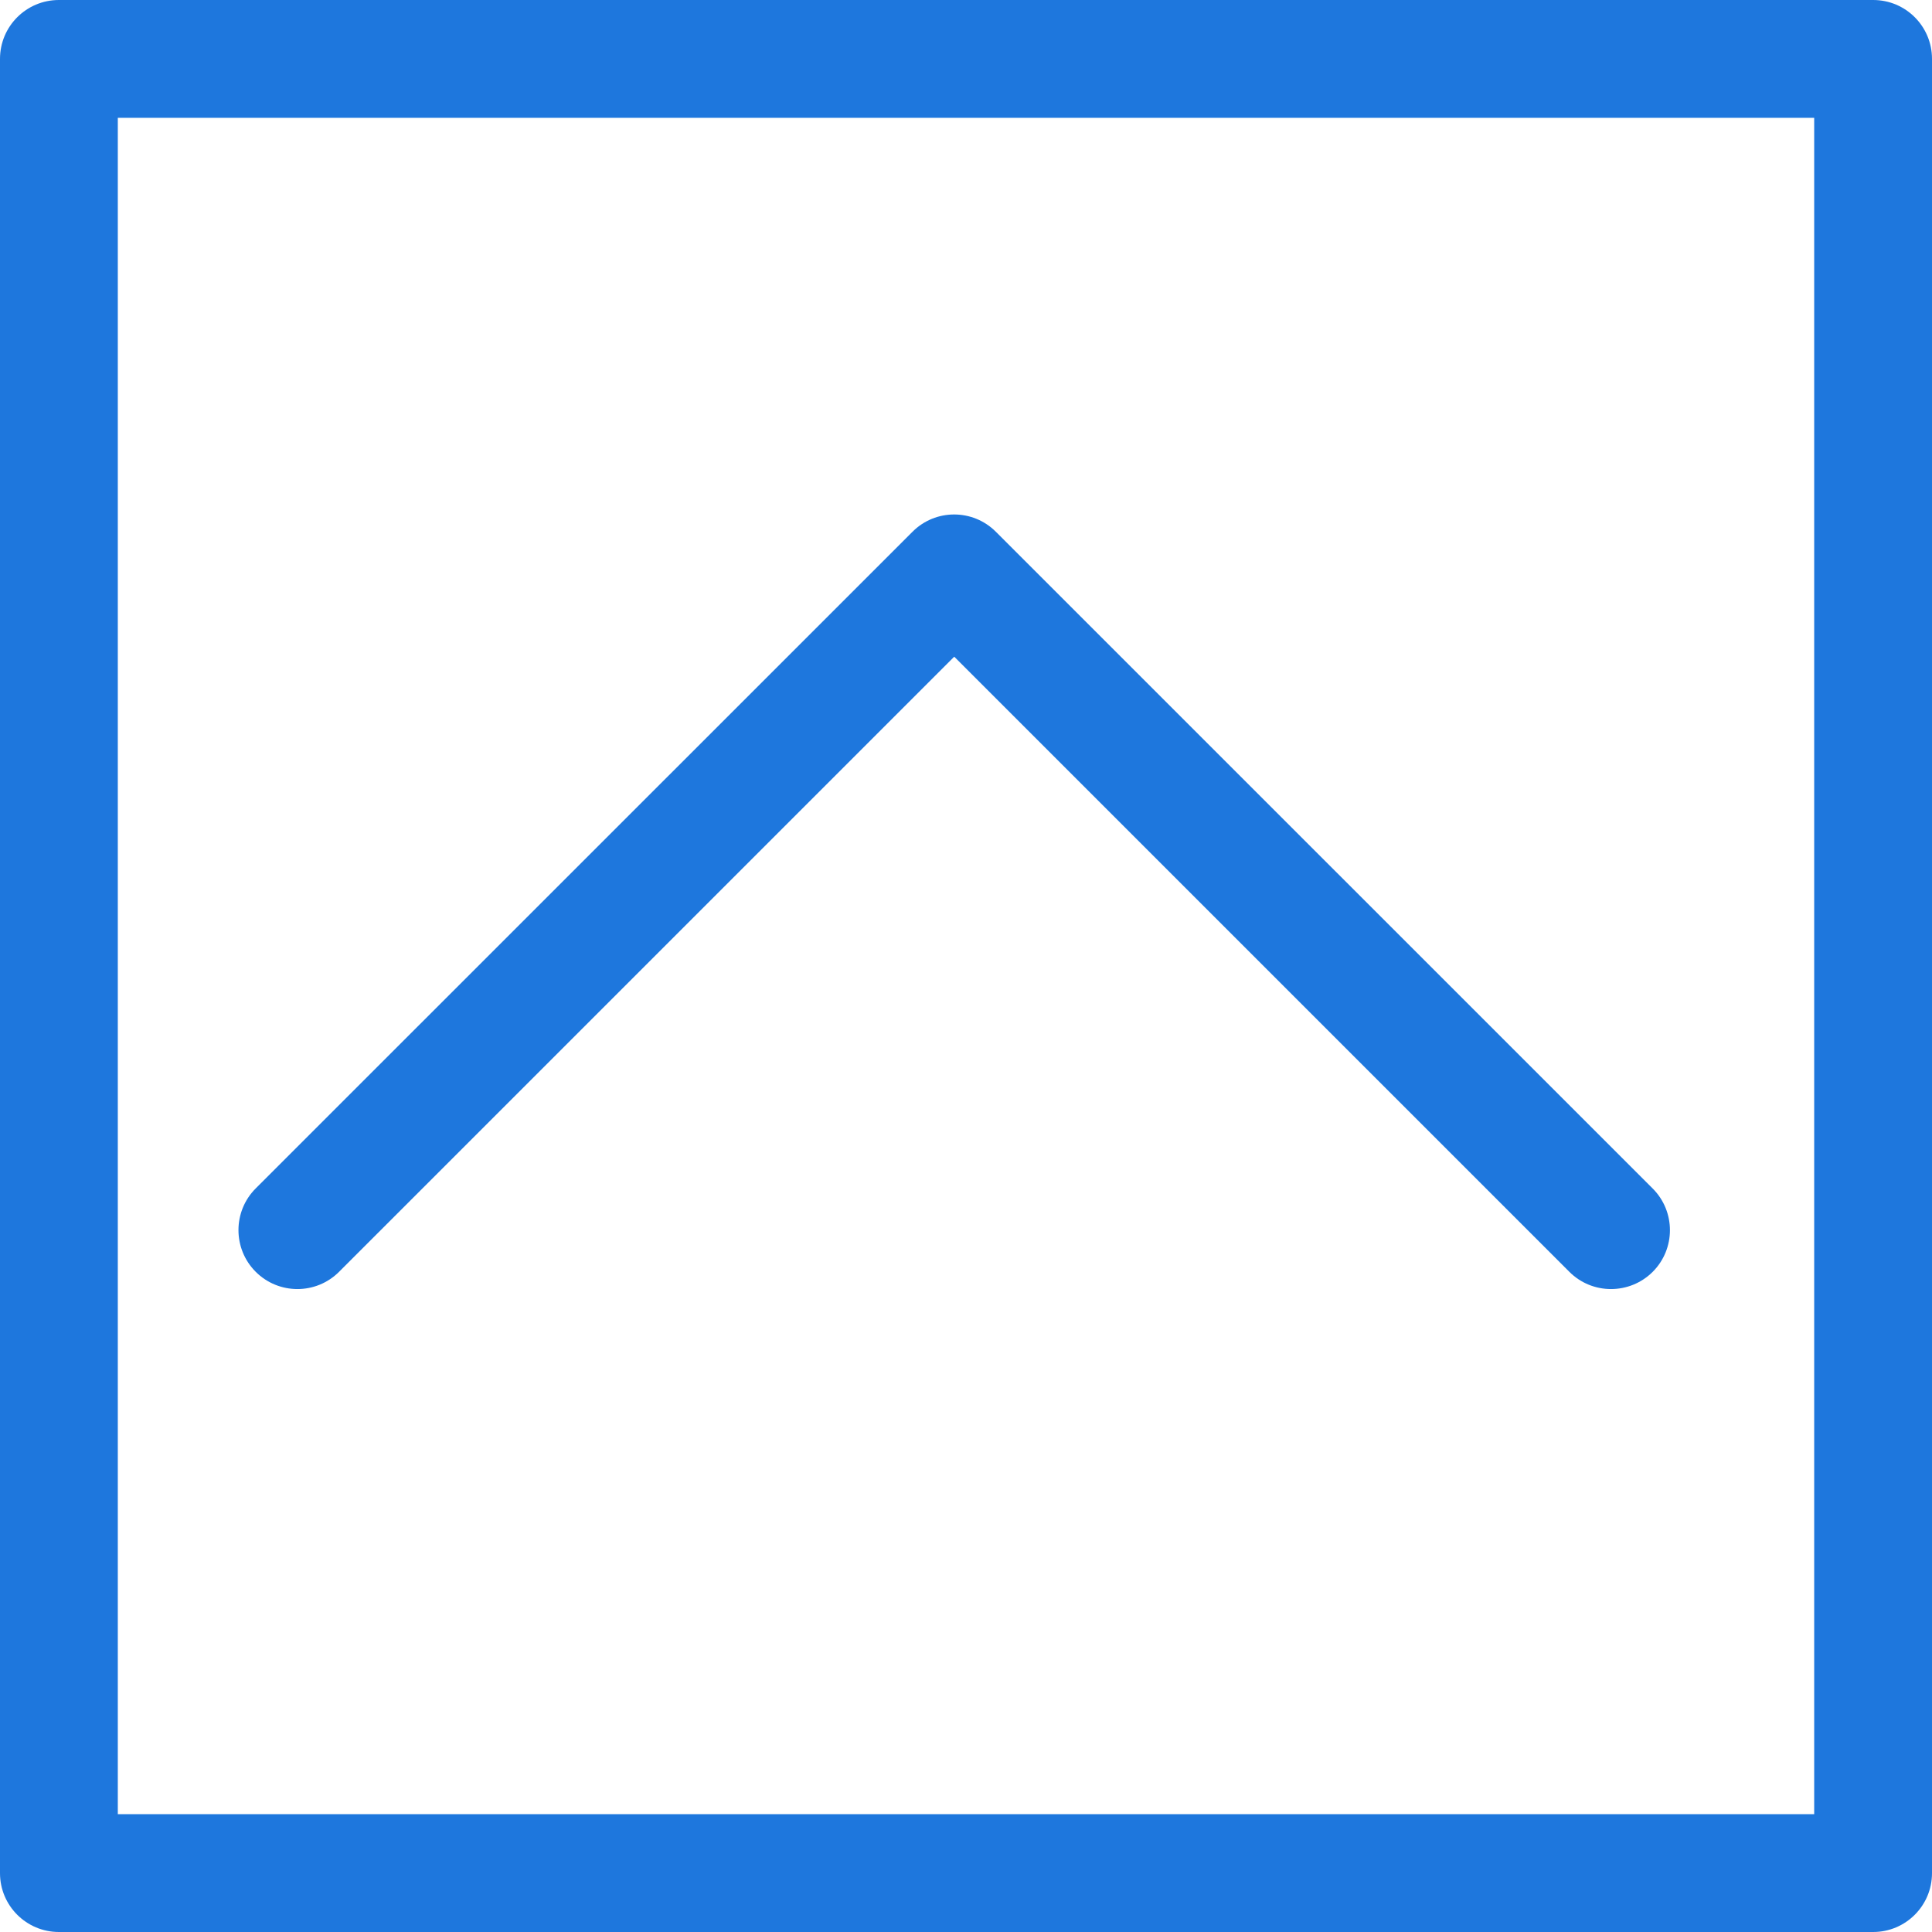
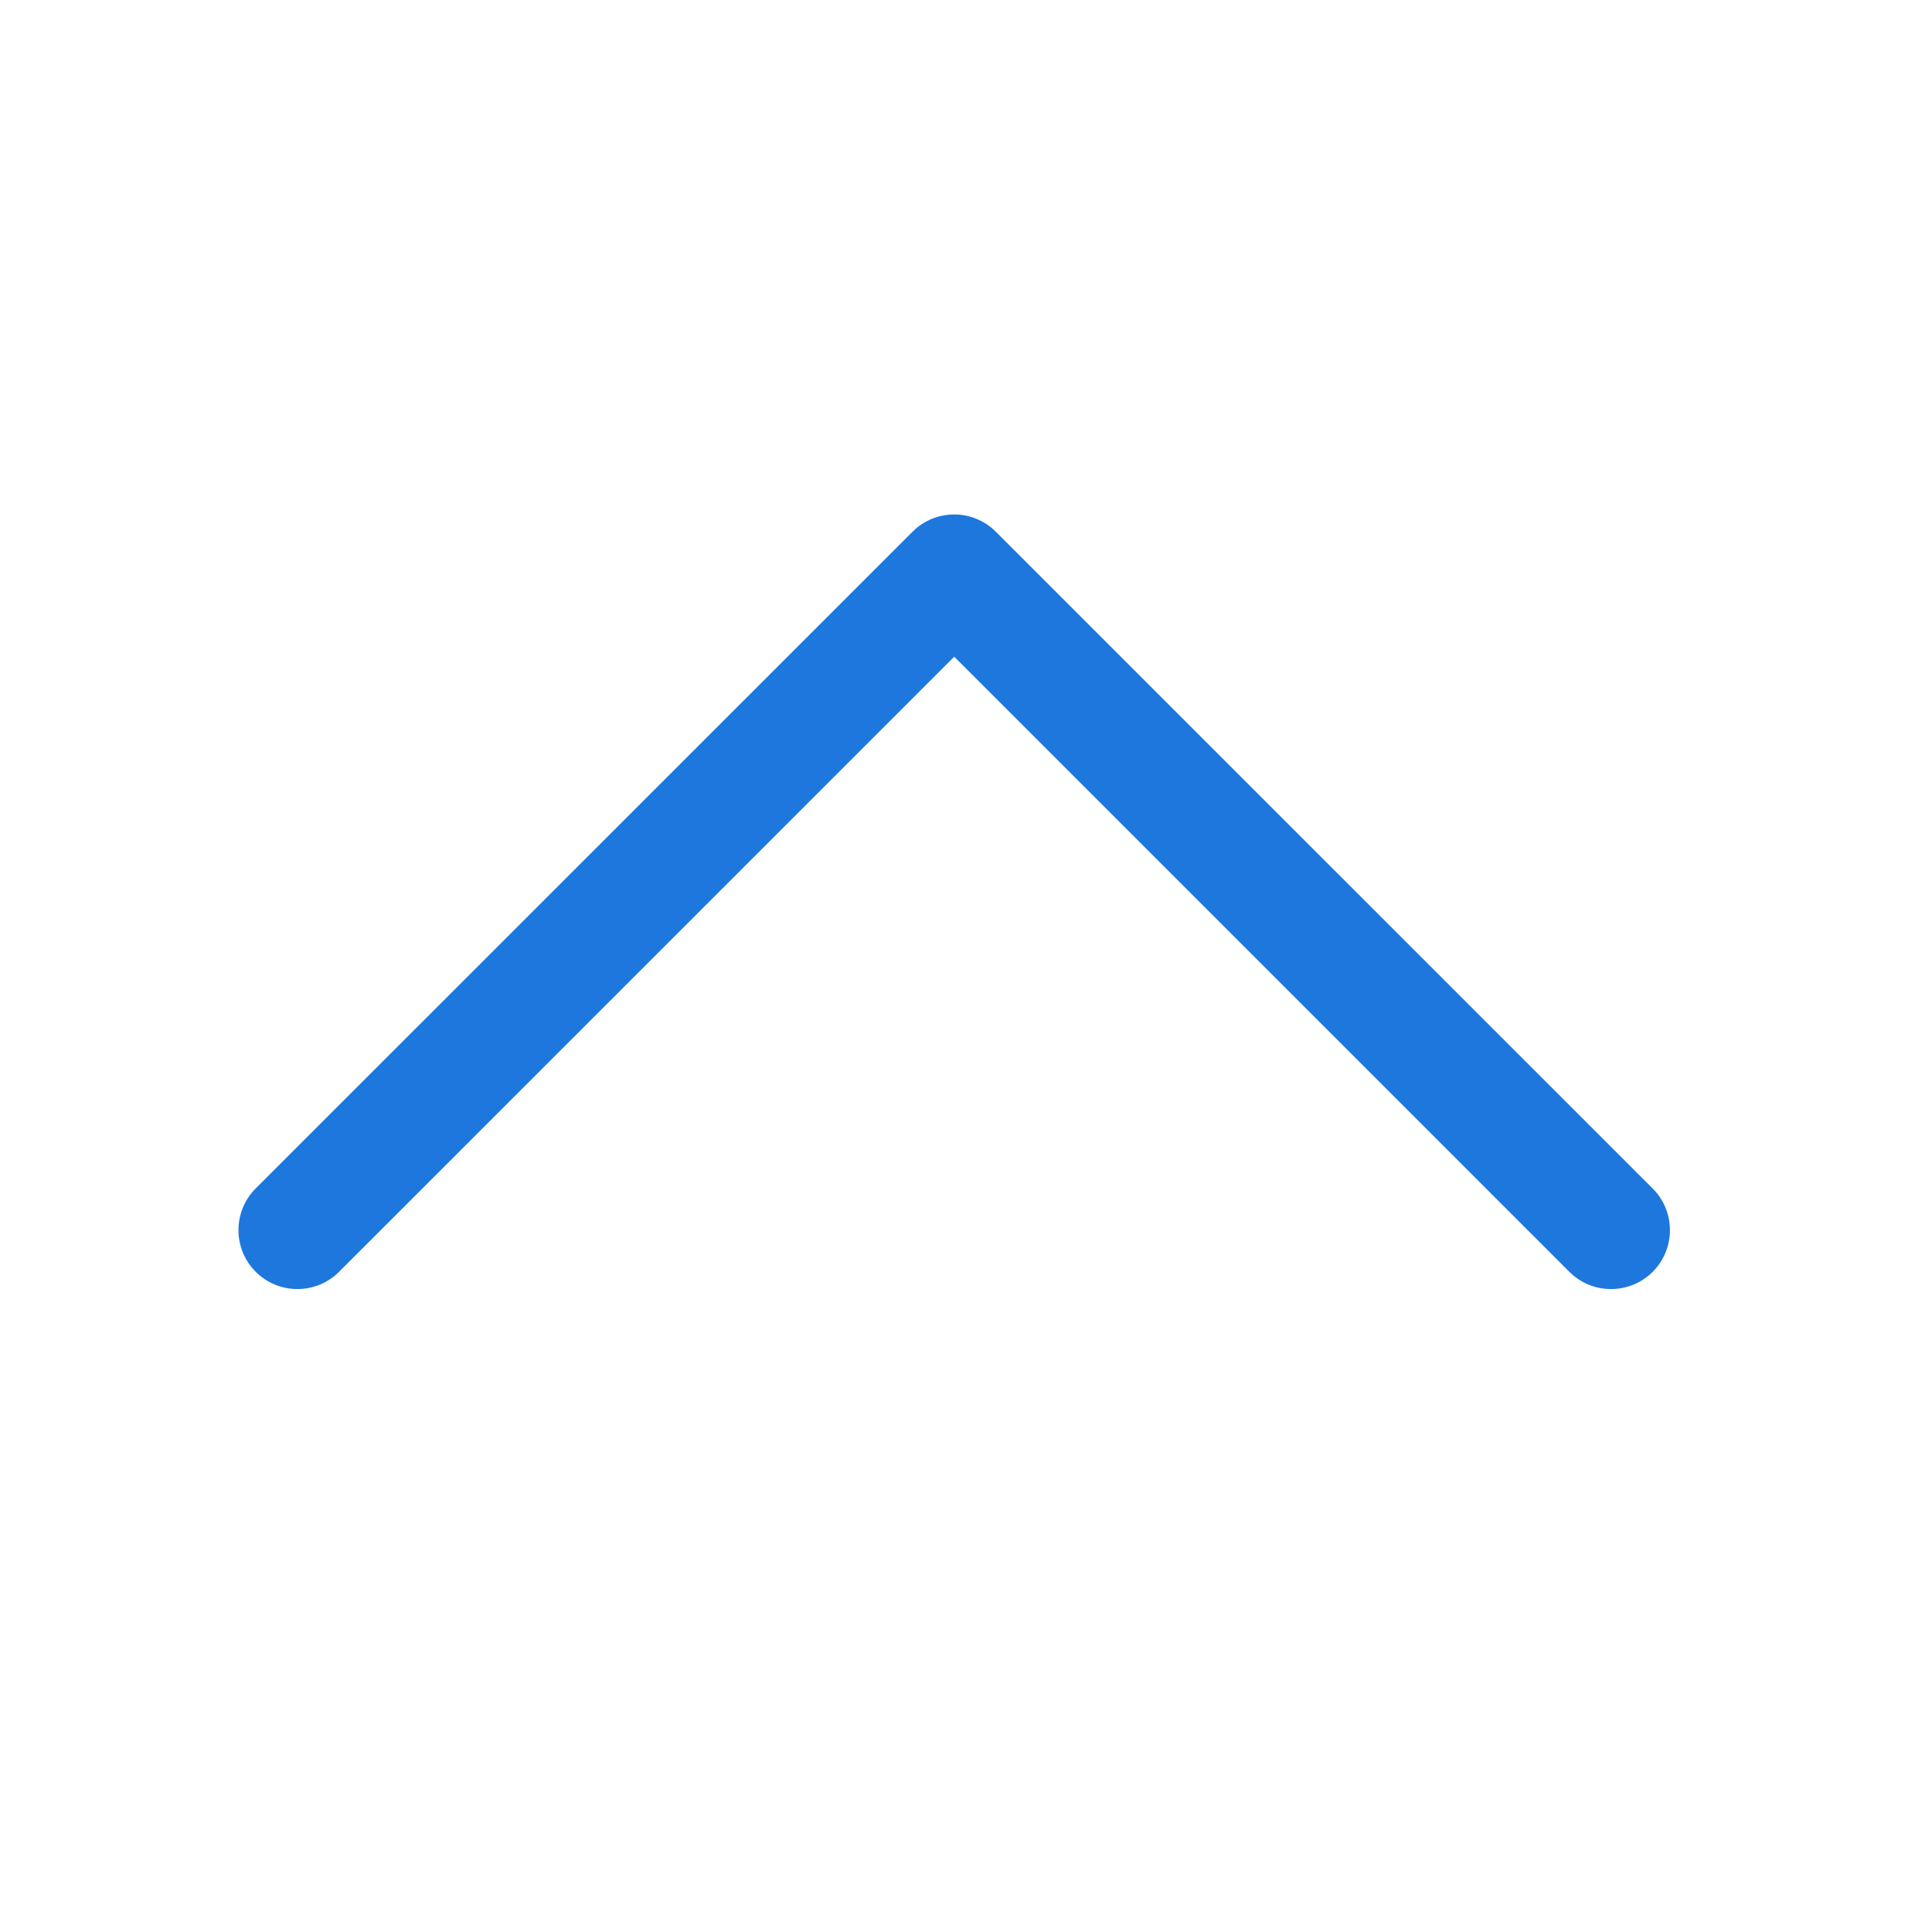
<svg xmlns="http://www.w3.org/2000/svg" version="1.1" id="Livello_1" x="0px" y="0px" width="42px" height="42px" viewBox="0 0 42 42" enable-background="new 0 0 42 42" xml:space="preserve">
-   <path fill="#1E77DD" d="M40.721,42H1.28C0.573,42,0,41.427,0,40.721V1.28C0,0.572,0.573,0,1.28,0h39.441C41.428,0,42,0.572,42,1.28  v39.441C42,41.427,41.428,42,40.721,42L40.721,42z M2.561,39.438h36.878V2.561H2.561V39.438L2.561,39.438z" />
-   <path fill="#1E77DD" d="M35.021,28.023c-0.328,0-0.655-0.125-0.905-0.375L20.744,14.276L7.371,27.648c-0.5,0.5-1.311,0.5-1.812,0  c-0.5-0.5-0.5-1.313,0-1.813L19.837,11.56c0.5-0.501,1.311-0.501,1.812,0l14.279,14.277c0.5,0.5,0.5,1.312,0,1.812  C35.678,27.898,35.35,28.023,35.021,28.023L35.021,28.023z" />
+   <path fill="#1E77DD" d="M35.021,28.023c-0.328,0-0.655-0.125-0.905-0.375L20.744,14.276L7.371,27.648c-0.5,0.5-1.311,0.5-1.812,0  c-0.5-0.5-0.5-1.313,0-1.813L19.837,11.56c0.5-0.501,1.311-0.501,1.812,0l14.279,14.277c0.5,0.5,0.5,1.312,0,1.812  C35.678,27.898,35.35,28.023,35.021,28.023z" />
</svg>